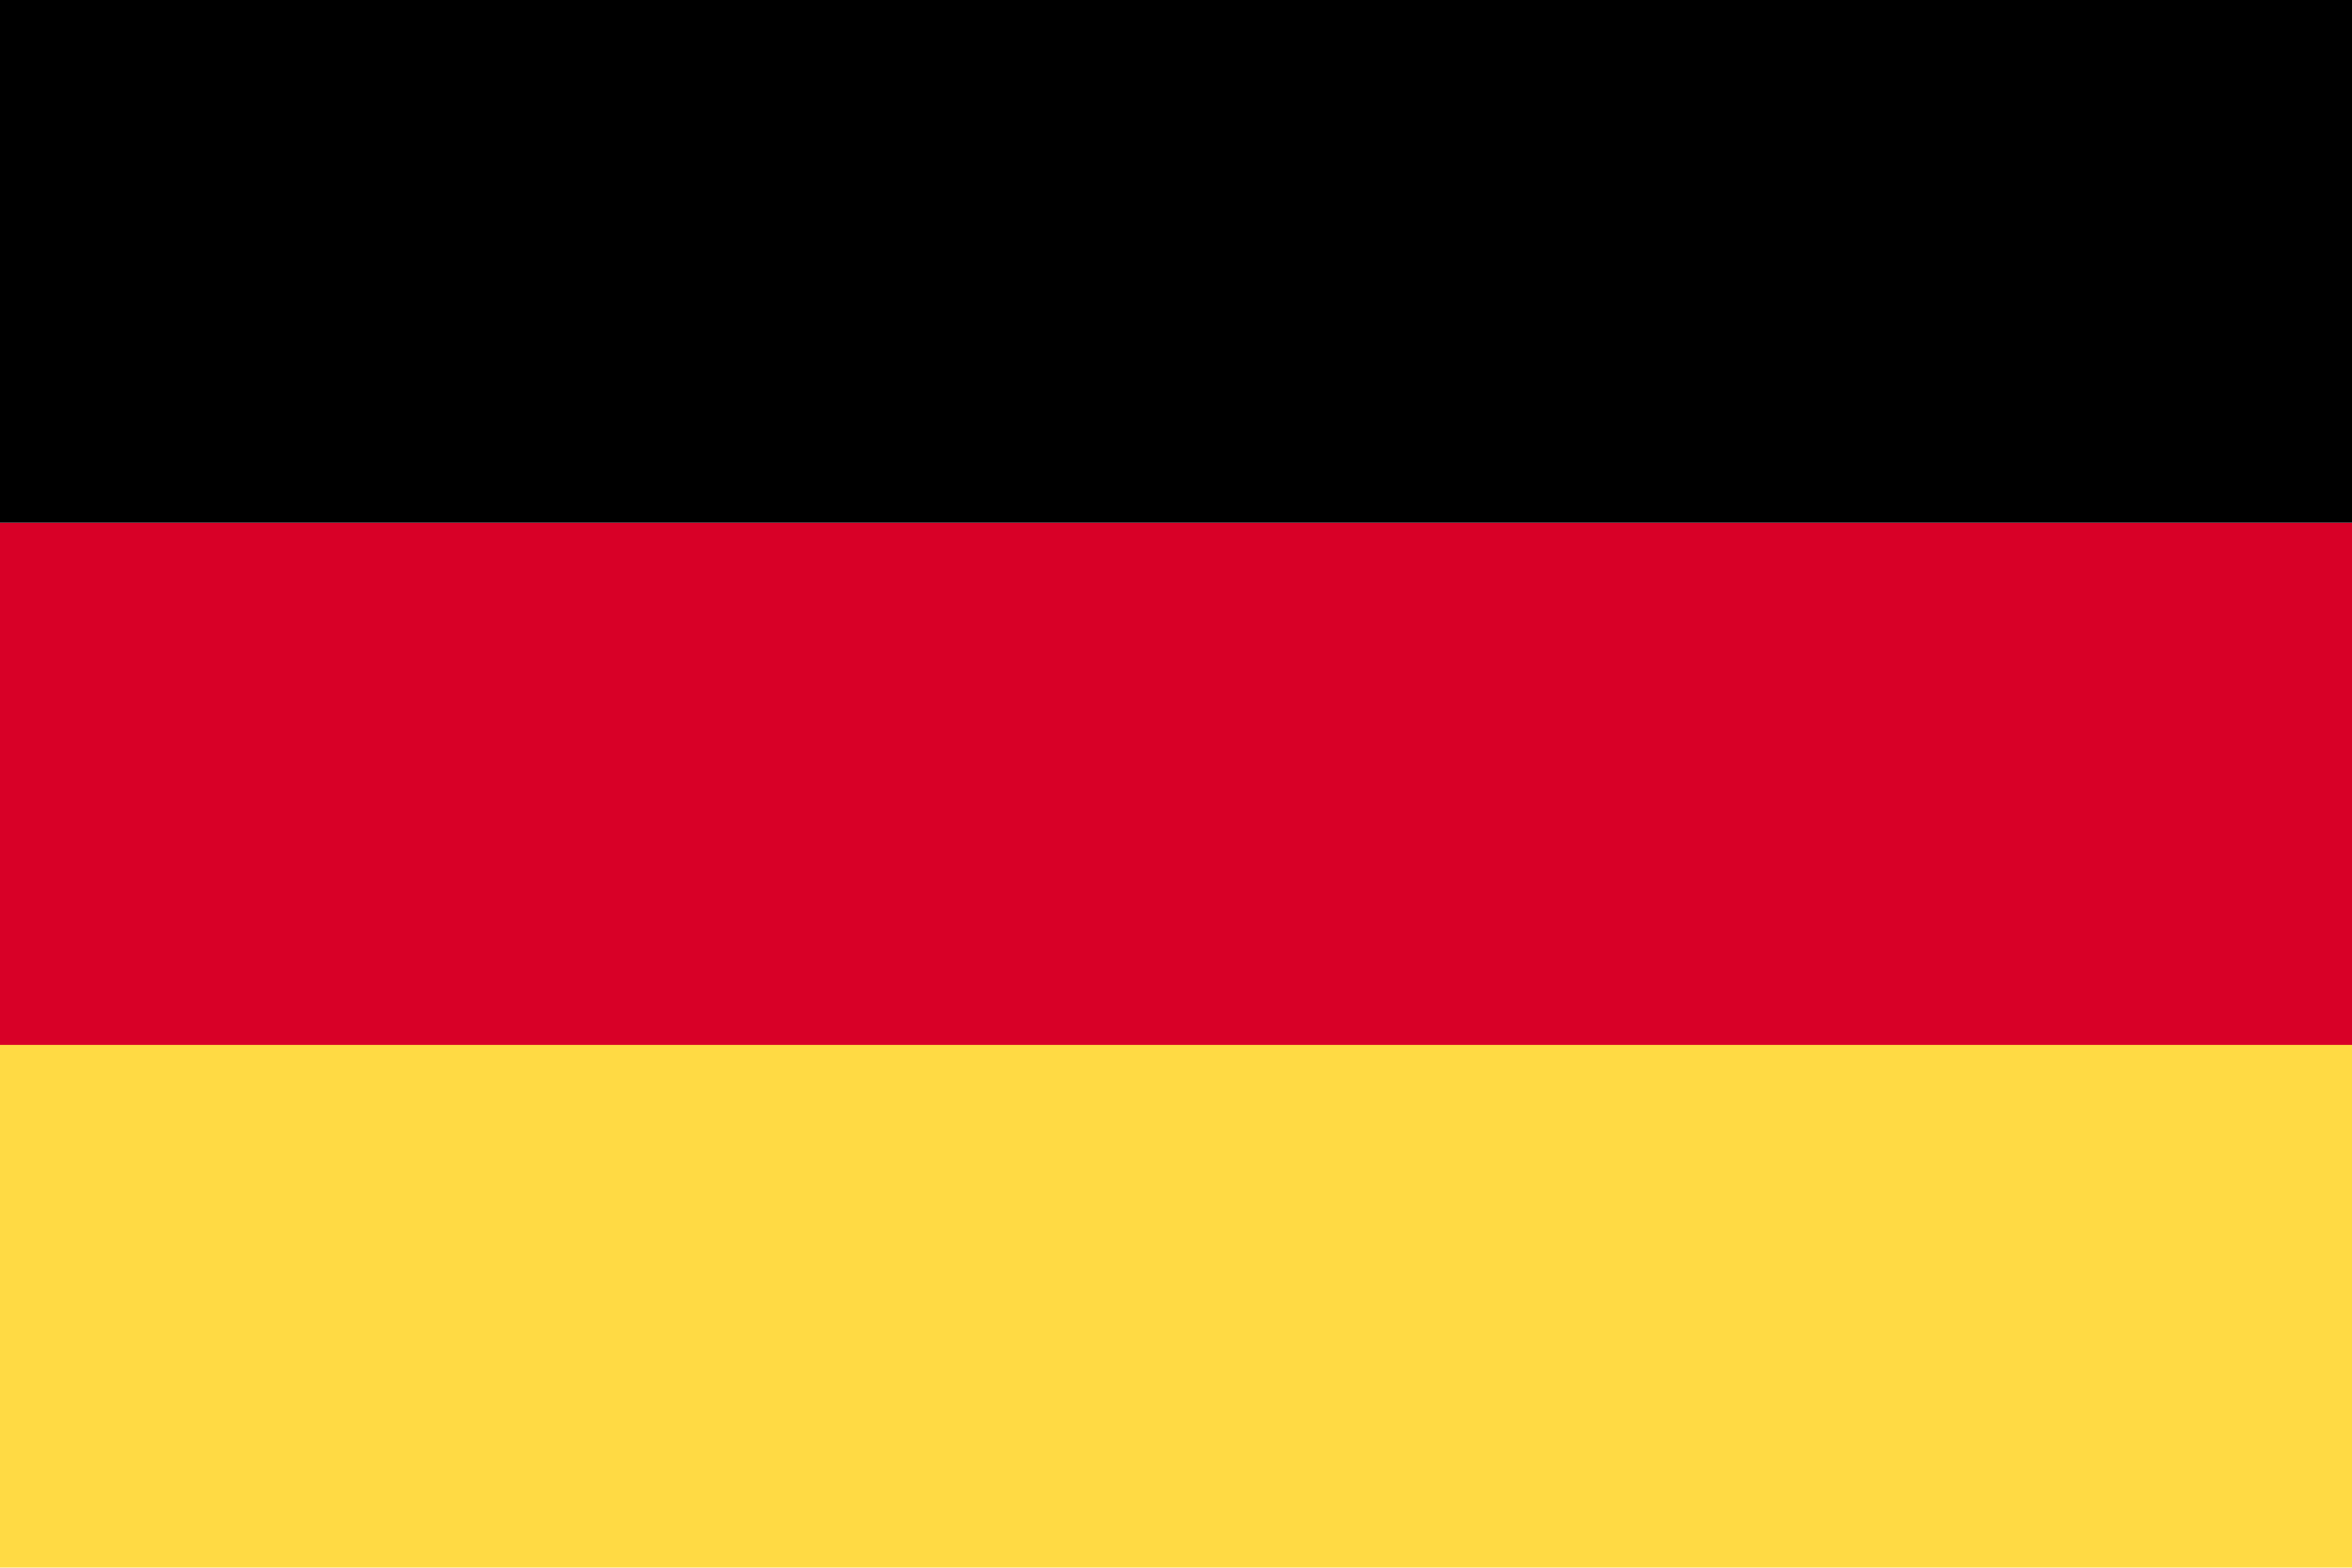
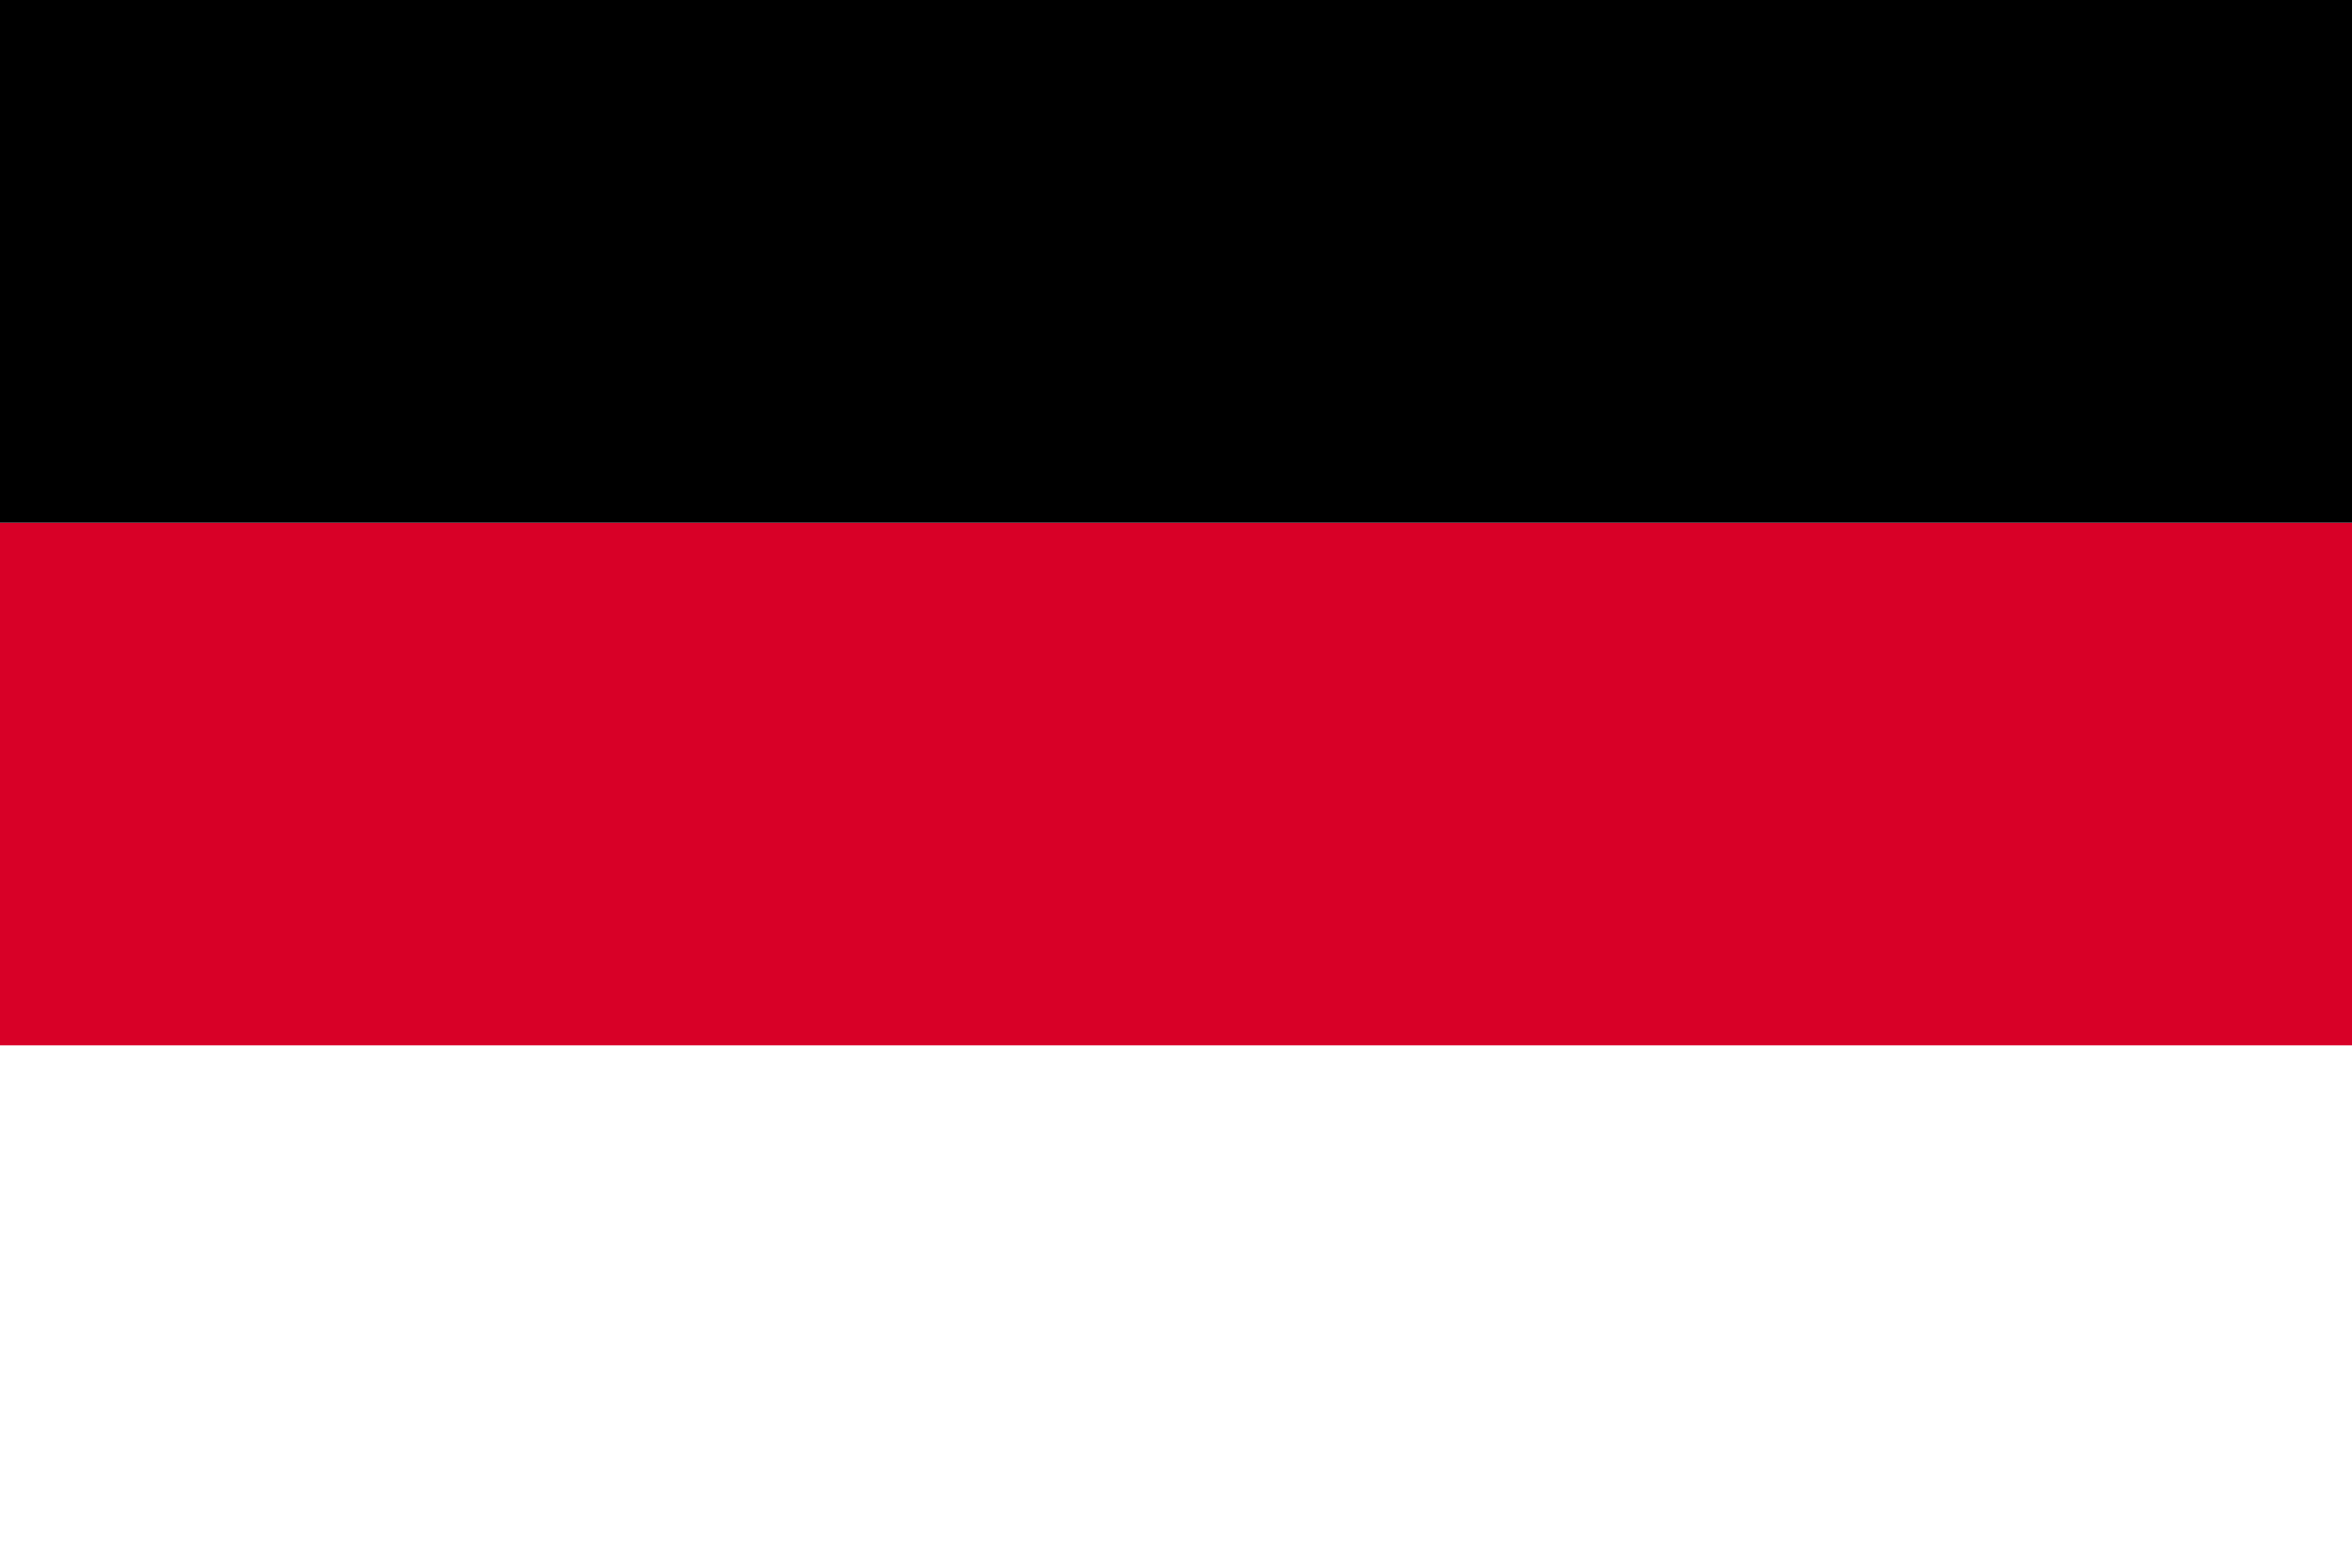
<svg xmlns="http://www.w3.org/2000/svg" version="1.1" id="Layer_1" x="0px" y="0px" viewBox="0 0 512 341.3" style="enable-background:new 0 0 512 341.3;" xml:space="preserve">
  <style type="text/css">
	.st0{fill:#D80027;}
	.st1{fill:#FFDA44;}
</style>
  <path class="st0" d="M0,113.8h512v113.8H0V113.8z" />
  <path d="M0,0h512v113.8H0V0z" />
-   <path class="st1" d="M0,227.5h512v113.8H0V227.5z" />
</svg>